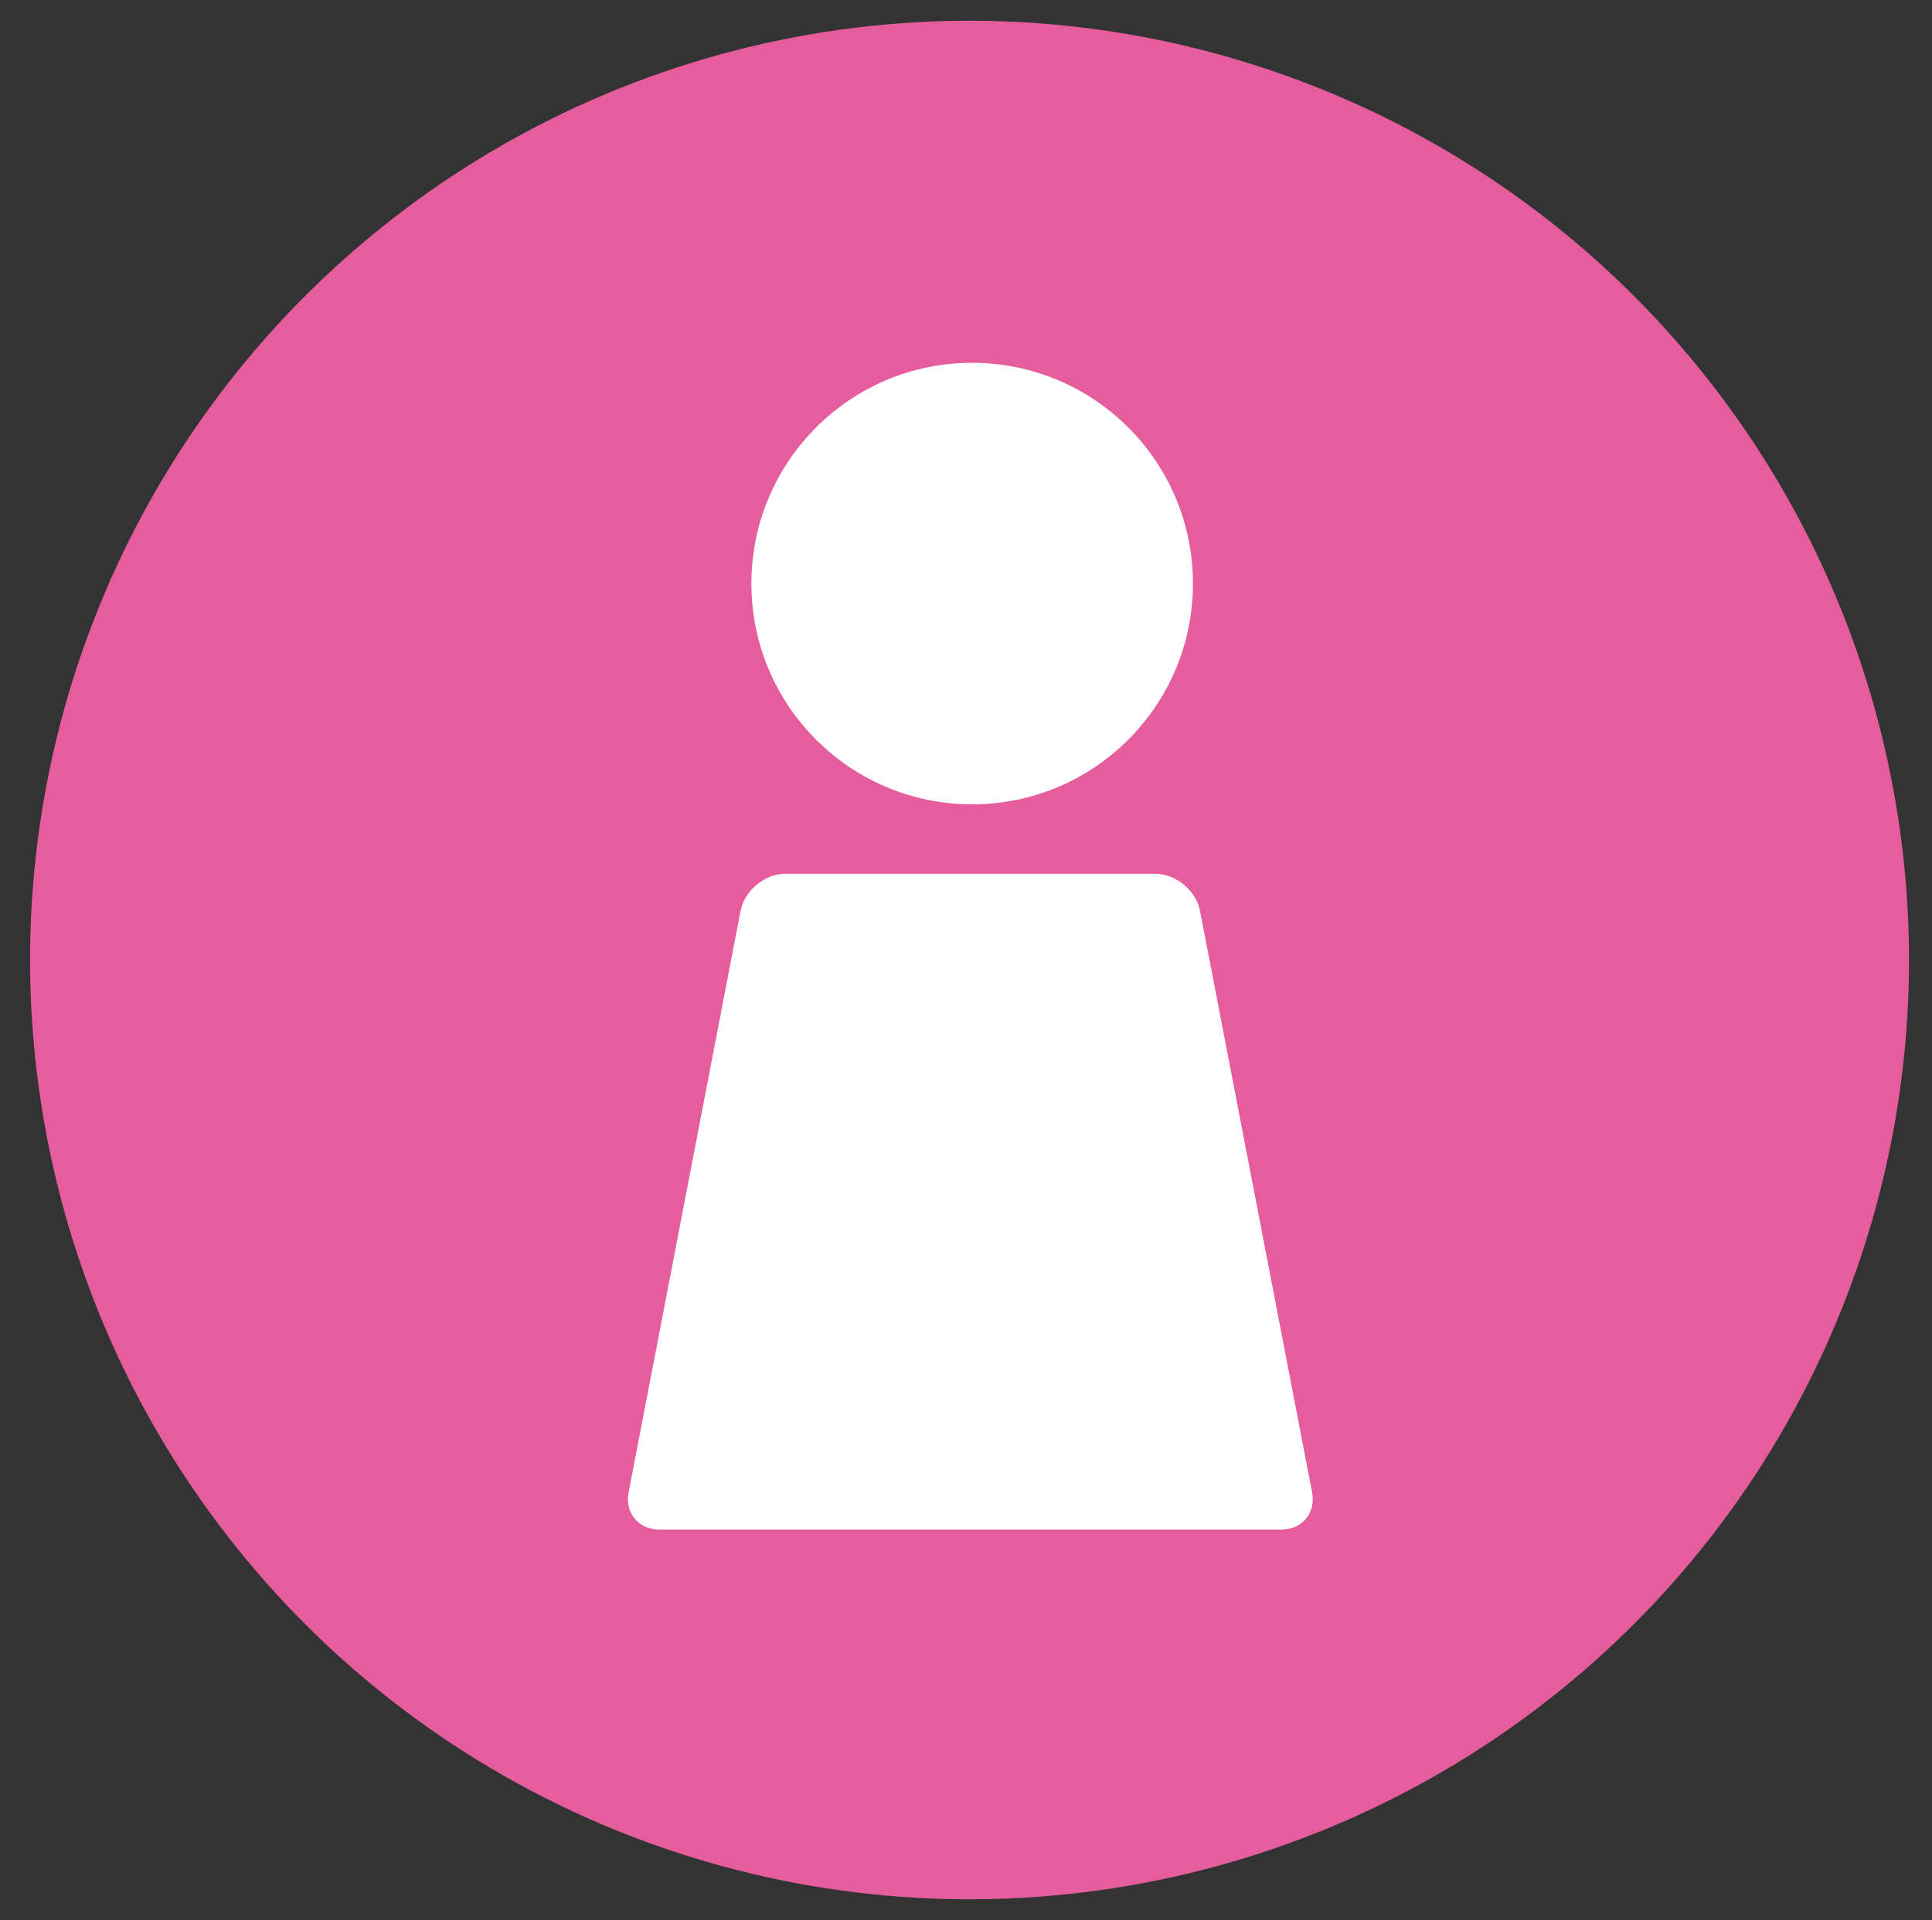
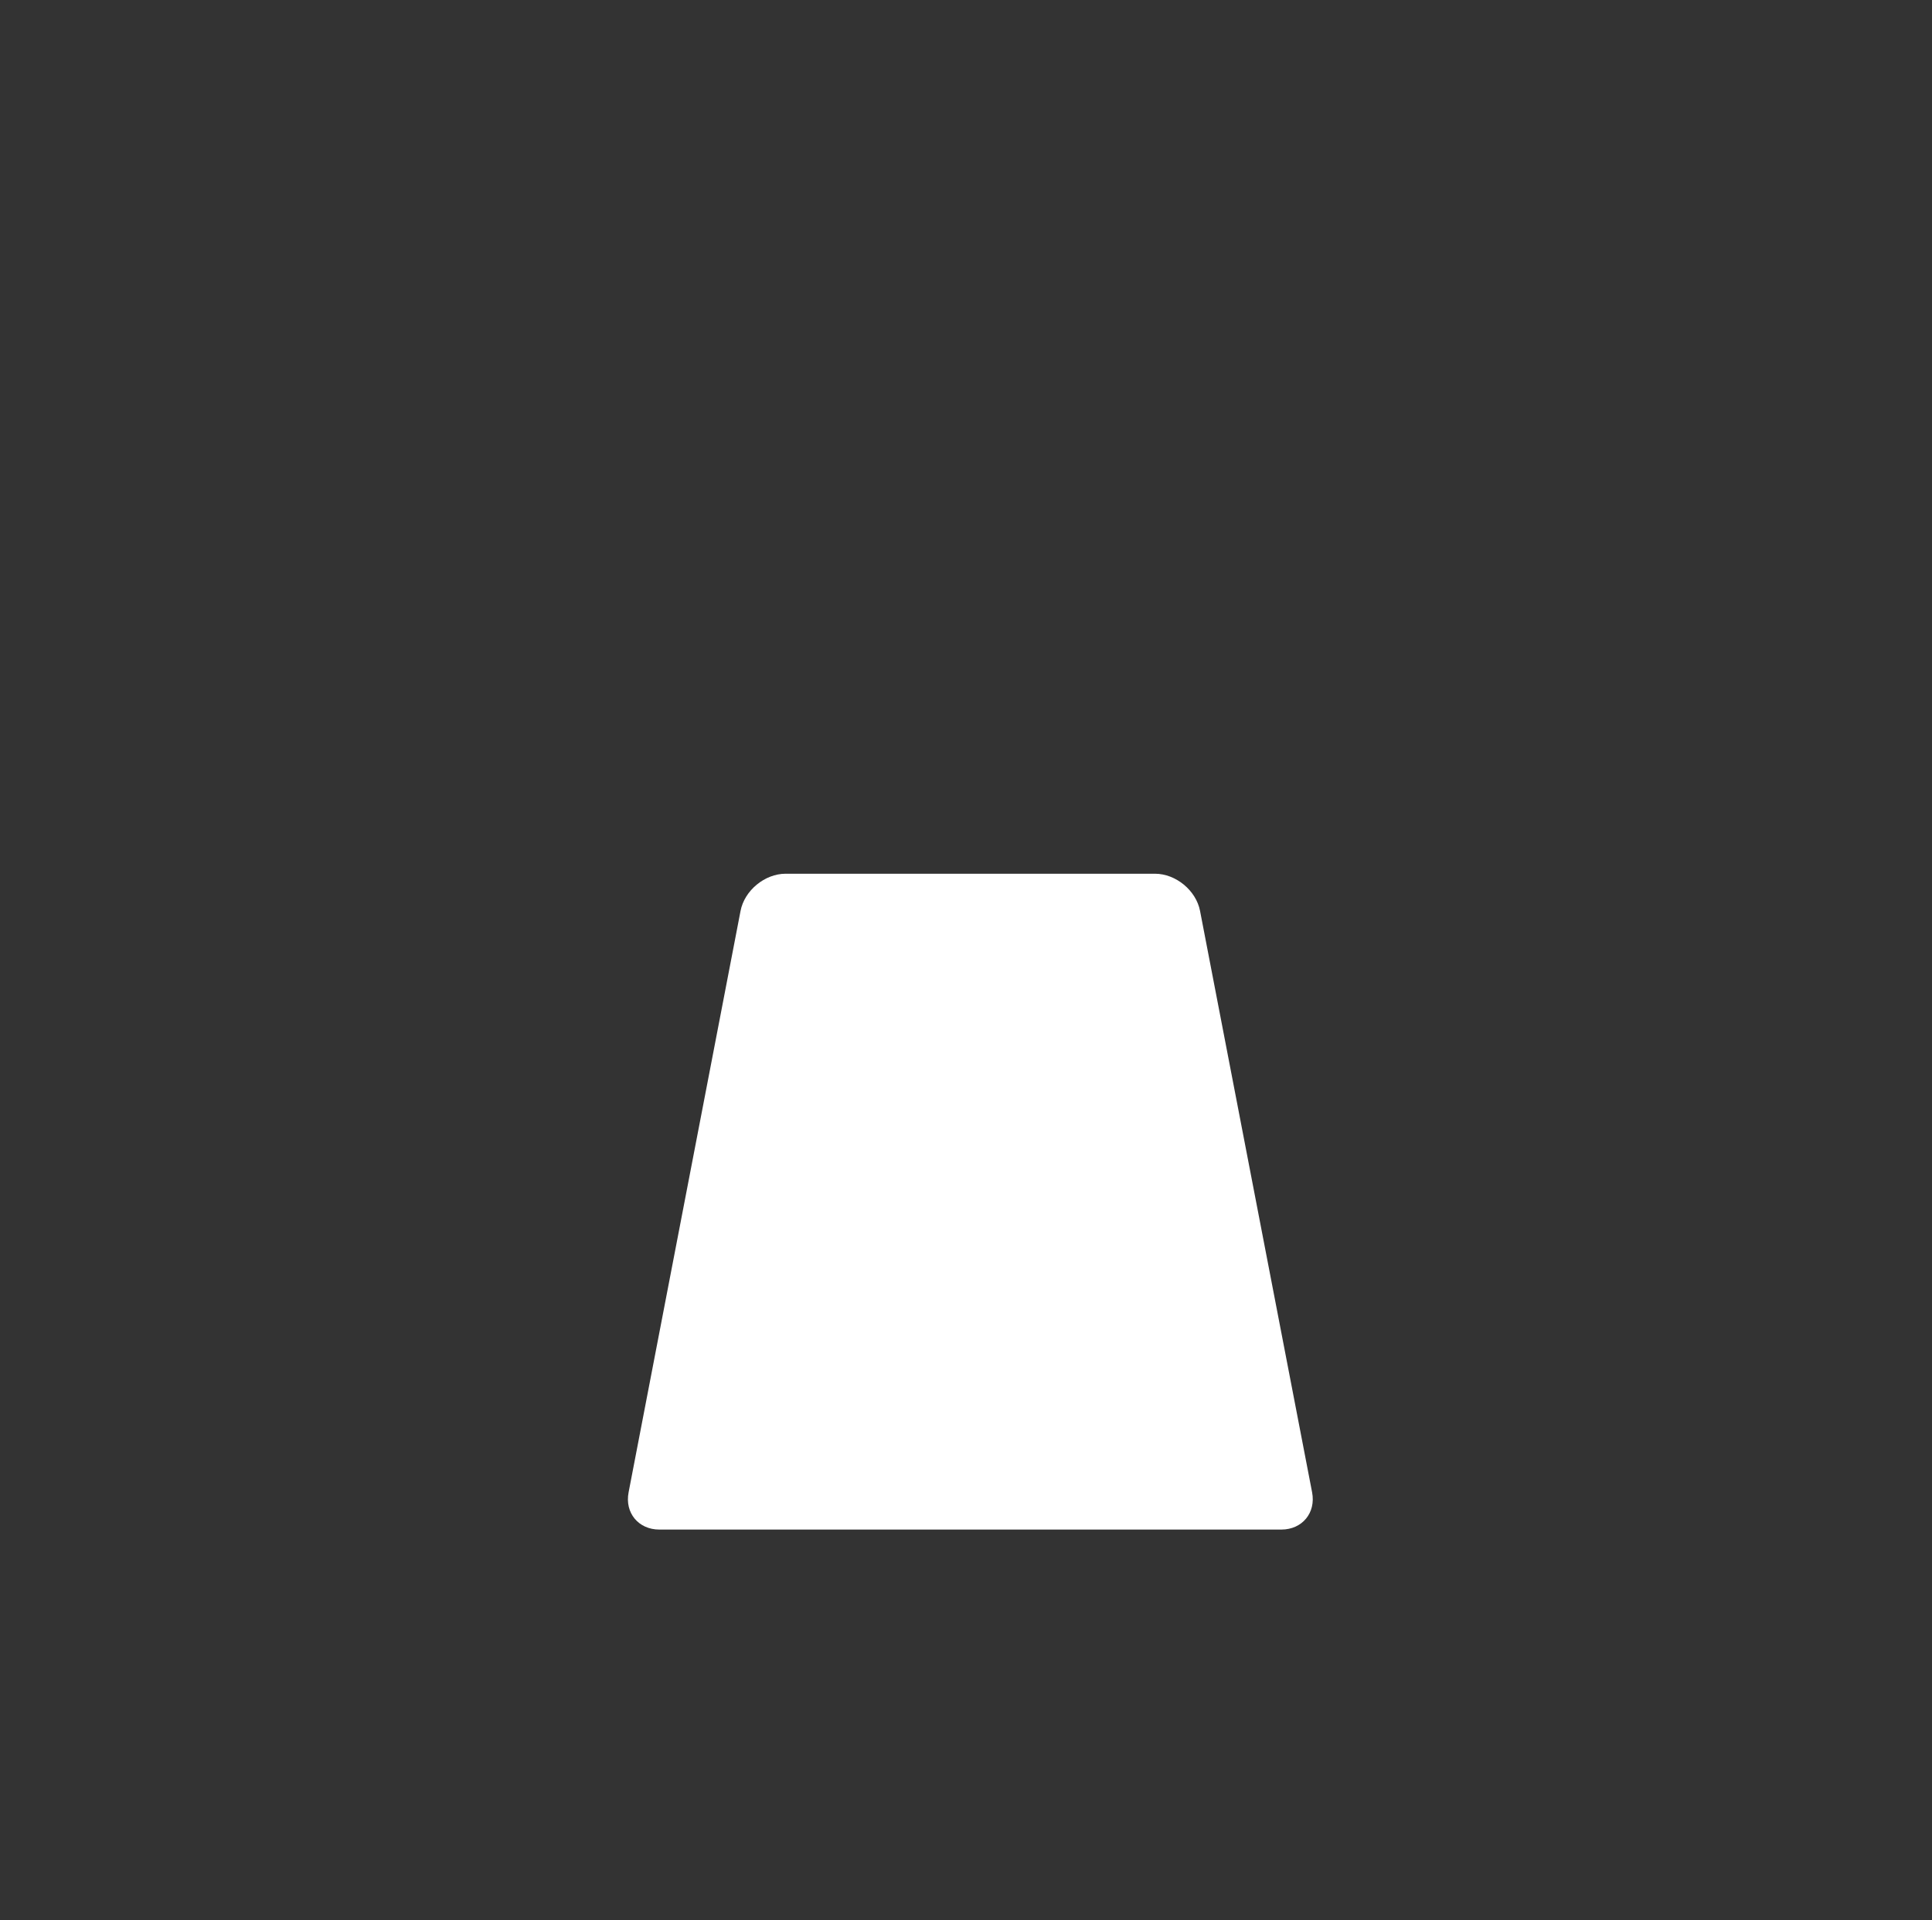
<svg xmlns="http://www.w3.org/2000/svg" version="1.1" id="レイヤー_1" x="0px" y="0px" width="35.982px" height="35.767px" viewBox="0 0 35.982 35.767" style="enable-background:new 0 0 35.982 35.767;" xml:space="preserve">
  <rect x="0" y="0" width="35.982" height="35.767" fill="#333333" stroke="none" />
  <style type="text/css">
	.st0{fill:#E65D9D;}
	.st1{fill:#FFFFFF;}
</style>
  <g>
-     <ellipse transform="matrix(0.361 -0.932 0.932 0.361 -5.136 28.27)" class="st0" cx="18.072" cy="17.885" rx="17.506" ry="17.506" />
    <g>
-       <path class="st1" d="M22.218,10.871c0,2.271-1.841,4.112-4.112,4.112c-2.271,0-4.112-1.841-4.112-4.112    c0-2.271,1.841-4.113,4.112-4.113C20.377,6.759,22.218,8.6,22.218,10.871z" />
      <path class="st1" d="M13.792,16.969c0.073-0.381,0.451-0.693,0.839-0.693h6.88c0.388,0,0.766,0.312,0.839,0.693L24.437,27.8    c0.073,0.381-0.184,0.693-0.572,0.693H12.279c-0.388,0-0.646-0.312-0.572-0.693L13.792,16.969z" />
    </g>
  </g>
</svg>